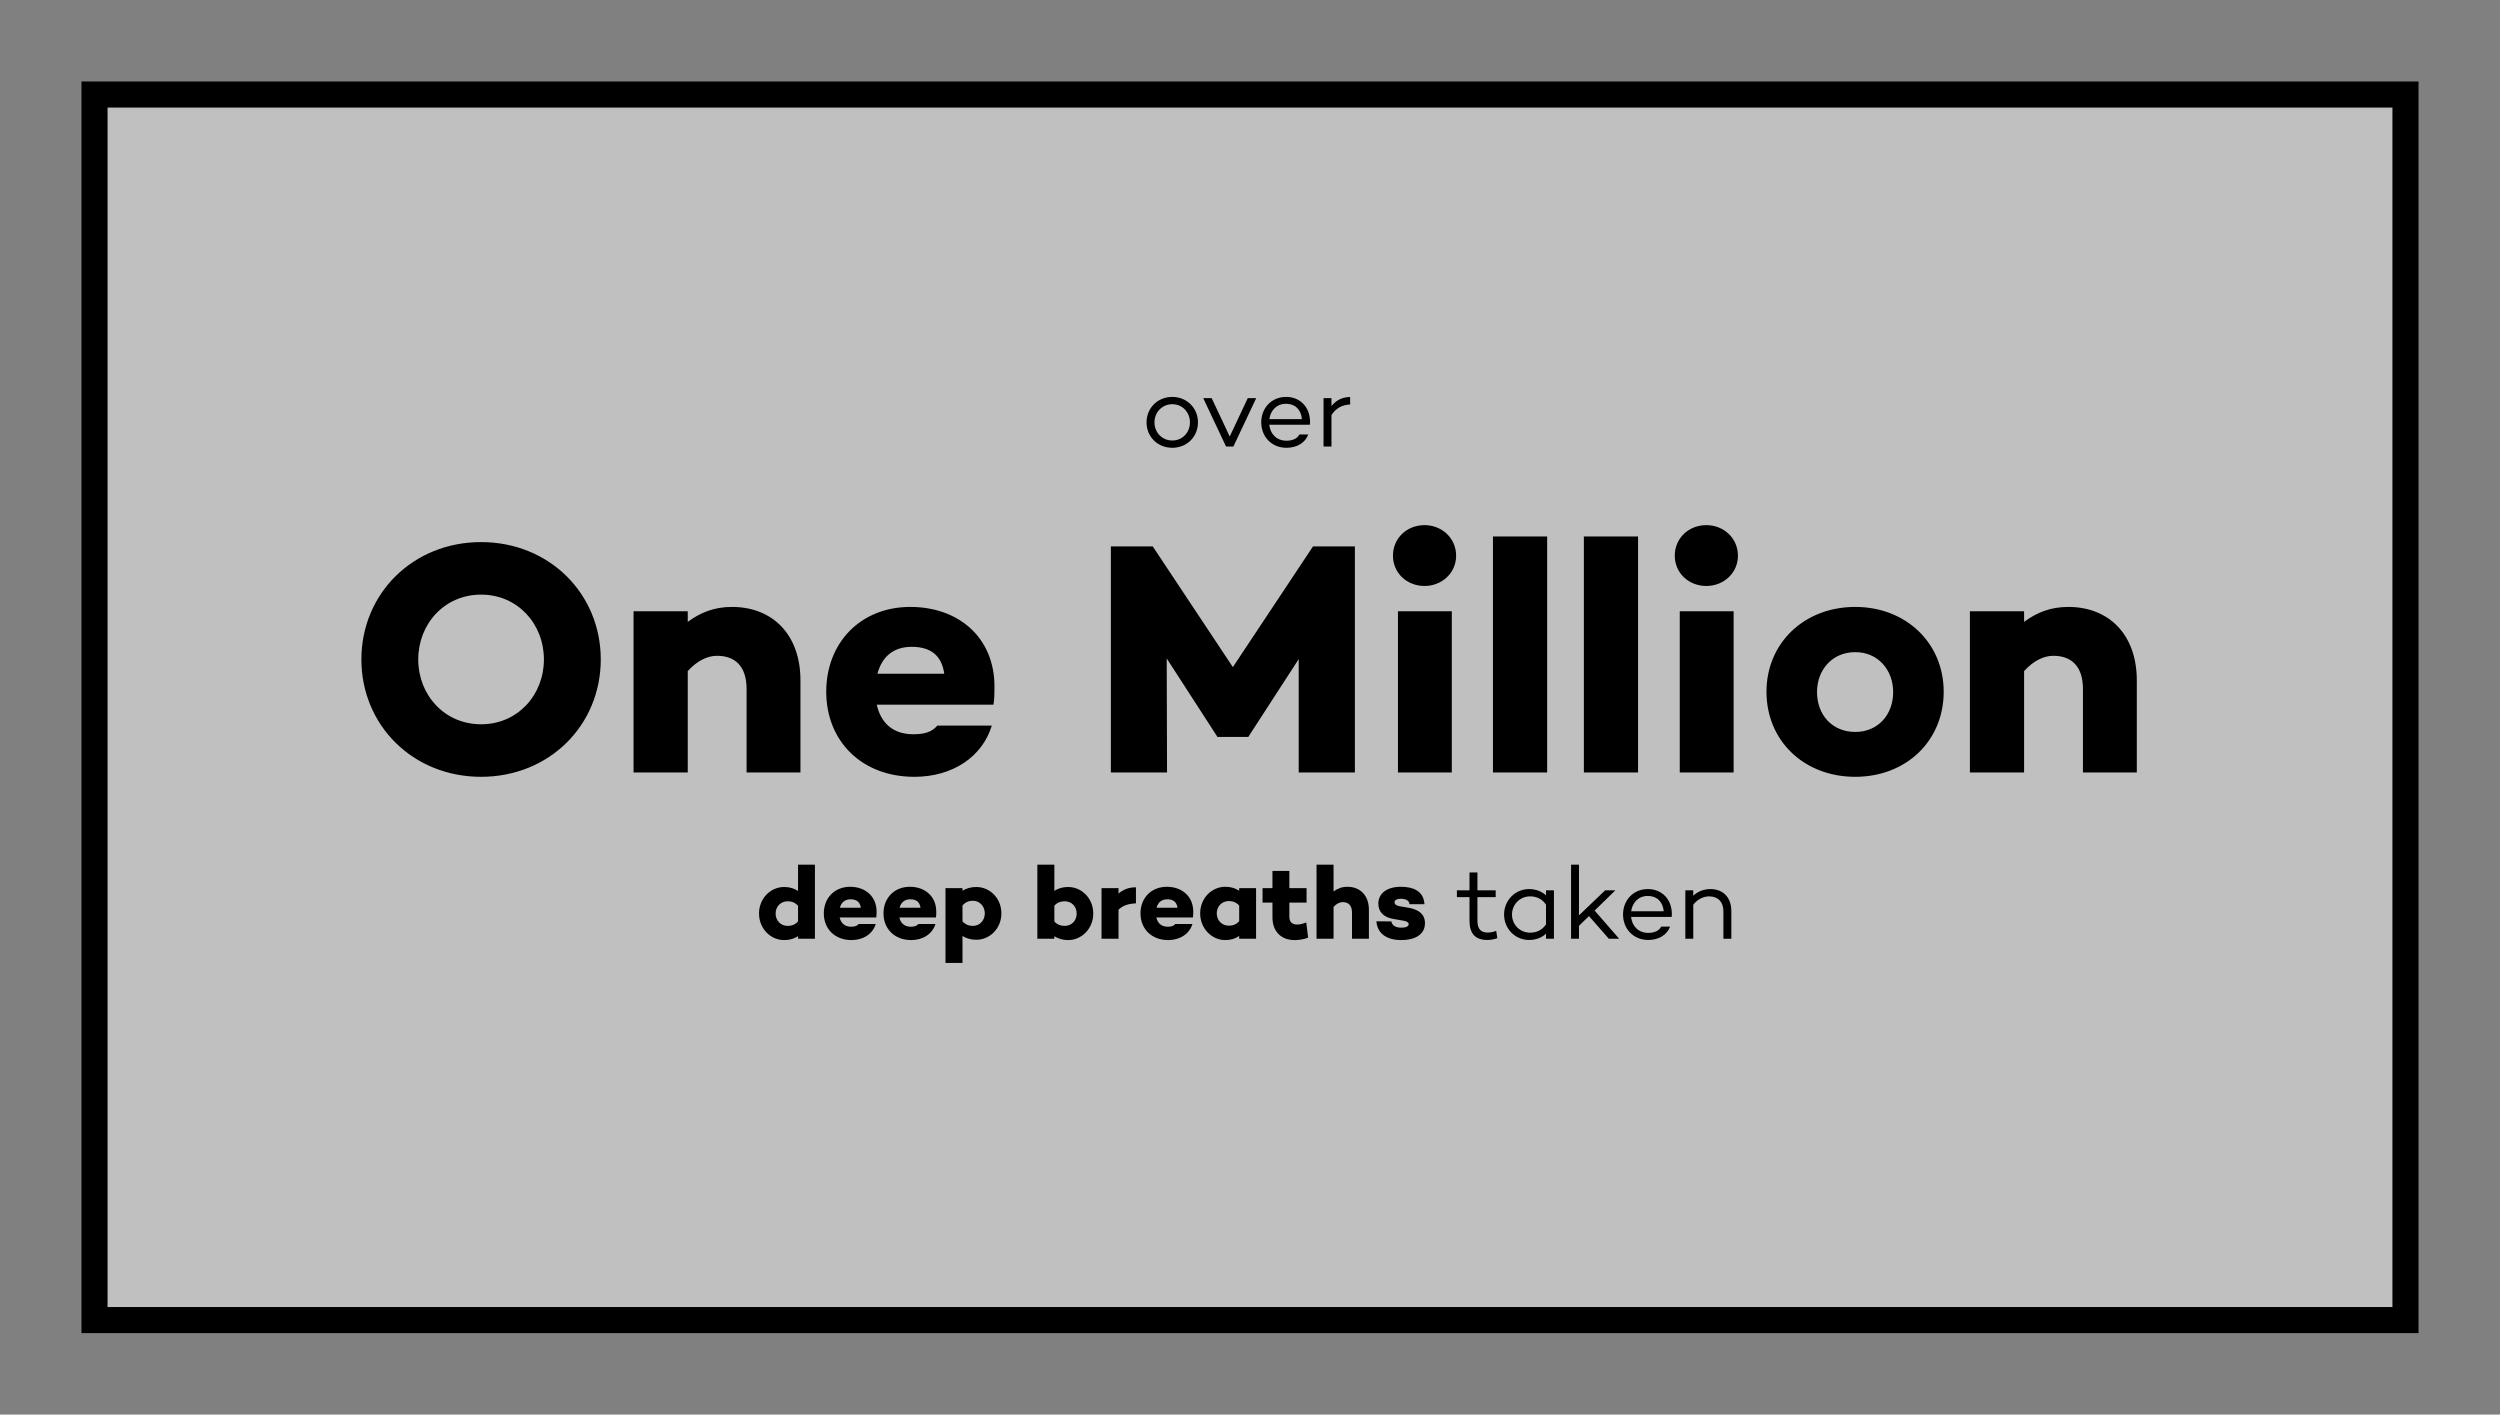
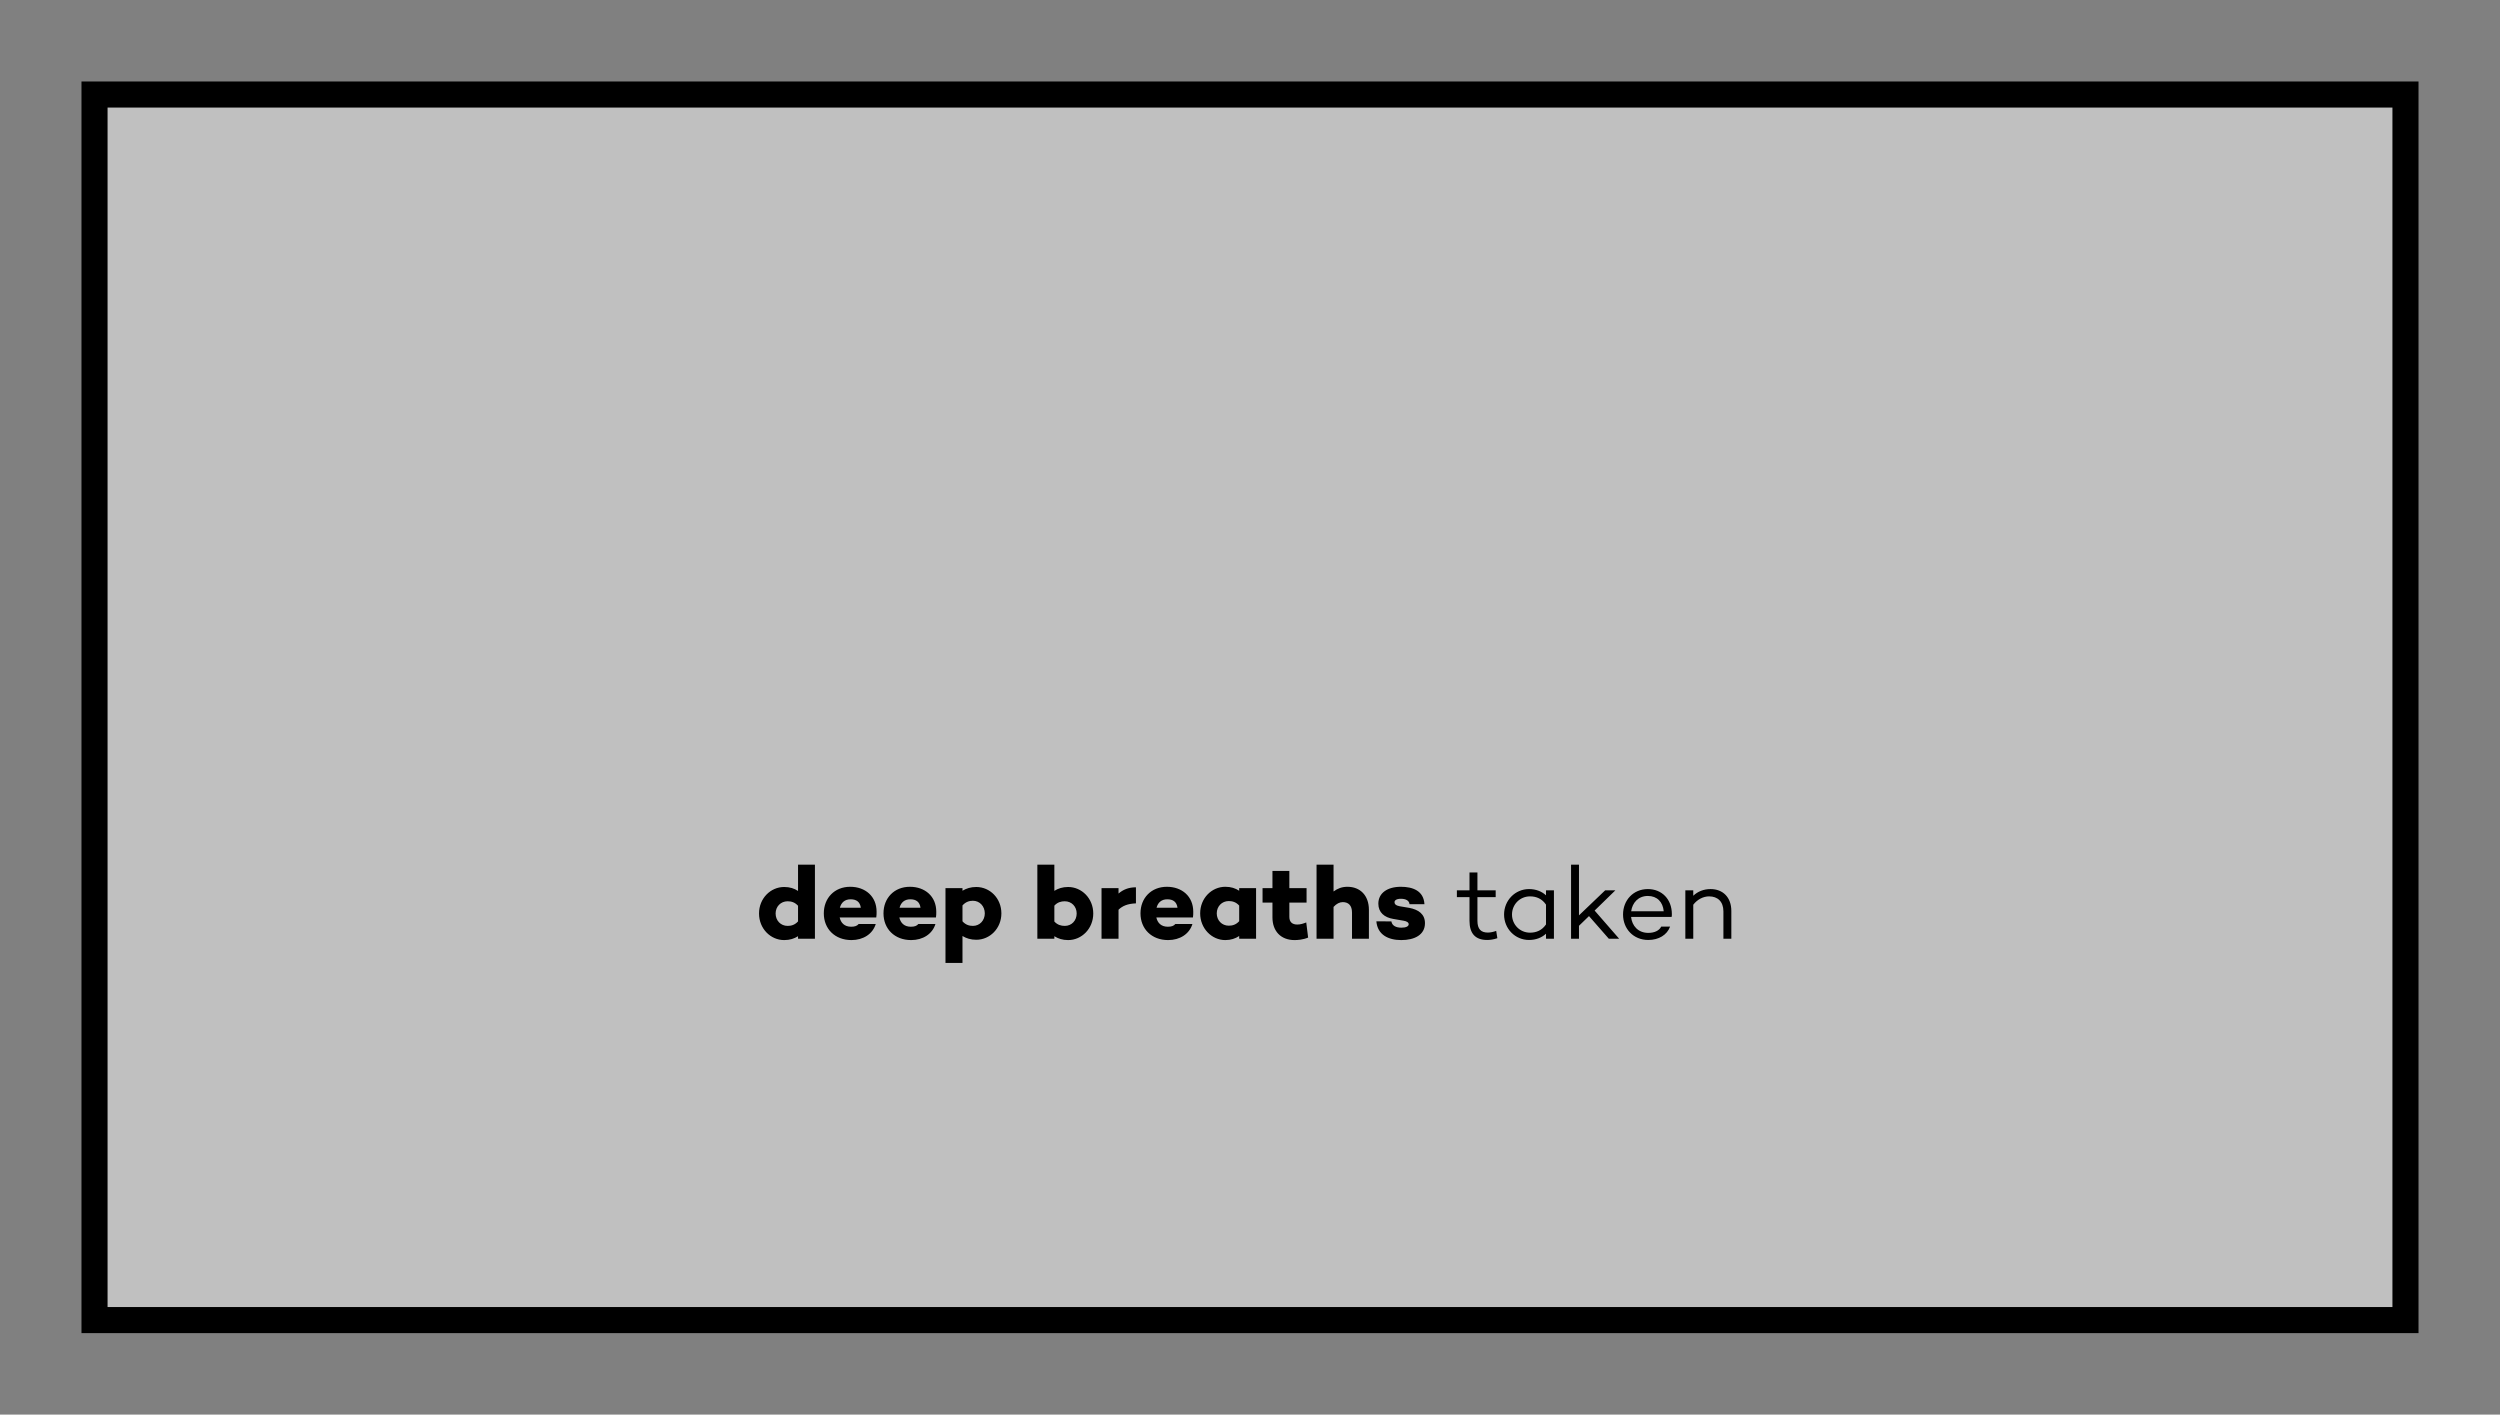
<svg xmlns="http://www.w3.org/2000/svg" width="767" height="434" viewBox="-25 -25 767 434" fill="none">
  <rect x="-25" y="-25" width="767" height="434" fill="#808080" stroke="none" />
  <rect x="4" y="4" width="709" height="376" fill="white" fill-opacity="0.5" stroke="black" stroke-width="8" />
-   <path d="M122.595 141.314C143.505 141.314 159.315 157.124 159.315 177.32C159.315 197.516 143.505 213.326 122.595 213.326C101.685 213.326 85.875 197.516 85.875 177.32C85.875 157.124 101.685 141.314 122.595 141.314ZM122.595 197.21C133.815 197.21 141.873 188.234 141.873 177.32C141.873 166.406 133.815 157.43 122.595 157.43C111.375 157.43 103.317 166.406 103.317 177.32C103.317 188.234 111.375 197.21 122.595 197.21ZM199.566 161.204C212.01 161.204 220.578 169.67 220.578 183.746V212H204.054V186.398C204.054 179.36 200.484 176.198 194.976 176.198C192.018 176.198 188.856 177.728 186 180.89V212H169.374V162.53H186V165.794C189.978 162.836 194.262 161.204 199.566 161.204ZM280.101 185.582C280.101 187.52 280.101 189.254 279.795 191.192H243.993C245.115 196.292 248.481 200.27 255.213 200.27C258.885 200.27 261.027 199.454 262.557 197.618H279.285C276.327 207.308 267.147 213.326 255.519 213.326C239.301 213.326 228.489 202.31 228.489 187.214C228.489 172.22 238.995 161.204 254.295 161.204C269.085 161.204 280.101 170.588 280.101 185.582ZM254.703 173.444C248.889 173.444 245.523 176.708 244.197 181.706H264.699C263.883 175.892 260.313 173.444 254.703 173.444ZM390.679 142.64V212H373.441V177.218L358.039 200.984V201.086H348.451V200.984L332.947 177.014L333.049 212H315.811V142.64H328.663L353.245 179.666L377.827 142.64H390.679ZM412.05 154.778C406.644 154.778 402.36 150.8 402.36 145.496C402.36 140.09 406.644 136.112 412.05 136.112C417.354 136.112 421.74 140.09 421.74 145.496C421.74 150.8 417.354 154.778 412.05 154.778ZM403.89 162.53H420.414V212H403.89V162.53ZM433.04 139.58H449.666V212H433.04V139.58ZM460.93 139.58H477.556V212H460.93V139.58ZM498.511 154.778C493.105 154.778 488.821 150.8 488.821 145.496C488.821 140.09 493.105 136.112 498.511 136.112C503.815 136.112 508.201 140.09 508.201 145.496C508.201 150.8 503.815 154.778 498.511 154.778ZM490.351 162.53H506.875V212H490.351V162.53ZM544.192 161.204C559.798 161.204 571.324 172.322 571.324 187.214C571.324 202.31 559.798 213.326 544.192 213.326C528.484 213.326 516.958 202.31 516.958 187.214C516.958 172.322 528.484 161.204 544.192 161.204ZM544.192 199.556C551.128 199.556 555.82 194.354 555.82 187.316C555.82 180.482 551.128 175.076 544.192 175.076C537.154 175.076 532.462 180.482 532.462 187.316C532.462 194.354 537.154 199.556 544.192 199.556ZM609.558 161.204C622.002 161.204 630.57 169.67 630.57 183.746V212H614.046V186.398C614.046 179.36 610.476 176.198 604.968 176.198C602.01 176.198 598.848 177.728 595.992 180.89V212H579.366V162.53H595.992V165.794C599.97 162.836 604.254 161.204 609.558 161.204Z" fill="black" />
  <path d="M219.837 240.28H225.021V263H219.837V262.232C218.685 262.968 217.309 263.416 215.581 263.416C211.389 263.416 207.868 259.896 207.868 255.256C207.868 250.648 211.389 247.128 215.581 247.128C217.309 247.128 218.685 247.576 219.837 248.344V240.28ZM216.637 259.064C217.757 259.064 218.845 258.776 219.837 257.688V252.888C218.845 251.8 217.757 251.512 216.637 251.512C214.525 251.512 212.957 253.144 212.957 255.256C212.957 257.432 214.525 259.064 216.637 259.064ZM243.936 254.712C243.936 255.32 243.936 255.864 243.84 256.472H232.608C232.96 258.072 234.016 259.32 236.128 259.32C237.28 259.32 237.952 259.064 238.432 258.488H243.68C242.752 261.528 239.872 263.416 236.224 263.416C231.136 263.416 227.743 259.96 227.743 255.224C227.743 250.52 231.04 247.064 235.84 247.064C240.48 247.064 243.936 250.008 243.936 254.712ZM235.968 250.904C234.144 250.904 233.088 251.928 232.672 253.496H239.104C238.848 251.672 237.728 250.904 235.968 250.904ZM262.248 254.712C262.248 255.32 262.248 255.864 262.152 256.472H250.92C251.272 258.072 252.328 259.32 254.44 259.32C255.592 259.32 256.264 259.064 256.744 258.488H261.992C261.064 261.528 258.184 263.416 254.536 263.416C249.448 263.416 246.056 259.96 246.056 255.224C246.056 250.52 249.352 247.064 254.152 247.064C258.792 247.064 262.248 250.008 262.248 254.712ZM254.28 250.904C252.456 250.904 251.4 251.928 250.984 253.496H257.416C257.16 251.672 256.04 250.904 254.28 250.904ZM274.513 247.128C278.705 247.128 282.225 250.584 282.225 255.224C282.225 259.832 278.705 263.32 274.513 263.32C272.817 263.32 271.441 262.872 270.289 262.168V270.424H265.073V247.48H270.289V248.28C271.441 247.576 272.817 247.128 274.513 247.128ZM273.489 259.064C275.601 259.064 277.137 257.368 277.137 255.224C277.137 253.08 275.601 251.352 273.489 251.352C272.369 251.352 271.249 251.704 270.289 252.792V257.656C271.249 258.744 272.369 259.064 273.489 259.064ZM302.7 247.128C306.892 247.128 310.412 250.648 310.412 255.256C310.412 259.896 306.892 263.416 302.7 263.416C301.004 263.416 299.628 262.968 298.476 262.232V263H293.26V240.28H298.476V248.312C299.628 247.576 301.004 247.128 302.7 247.128ZM301.676 259.064C303.788 259.064 305.324 257.432 305.324 255.256C305.324 253.144 303.788 251.512 301.676 251.512C300.556 251.512 299.436 251.8 298.476 252.856V257.72C299.436 258.776 300.556 259.064 301.676 259.064ZM323.508 247.224V252.152C320.98 252.248 319.38 252.92 318.164 254.104V263H312.948V247.48H318.164V249.144C319.54 247.96 321.204 247.224 323.508 247.224ZM341.092 254.712C341.092 255.32 341.092 255.864 340.996 256.472H329.764C330.116 258.072 331.172 259.32 333.284 259.32C334.436 259.32 335.108 259.064 335.588 258.488H340.836C339.908 261.528 337.028 263.416 333.38 263.416C328.292 263.416 324.9 259.96 324.9 255.224C324.9 250.52 328.196 247.064 332.996 247.064C337.636 247.064 341.092 250.008 341.092 254.712ZM333.124 250.904C331.3 250.904 330.244 251.928 329.828 253.496H336.26C336.004 251.672 334.884 250.904 333.124 250.904ZM355.18 247.48H360.364V263H355.18V262.168C354.028 262.936 352.652 263.416 350.924 263.416C346.732 263.416 343.212 259.832 343.212 255.224C343.212 250.584 346.732 247.064 350.924 247.064C352.652 247.064 354.028 247.512 355.18 248.28V247.48ZM351.98 259C353.1 259 354.188 258.712 355.18 257.624V252.824C354.188 251.736 353.1 251.448 351.98 251.448C349.868 251.448 348.3 253.08 348.3 255.224C348.3 257.368 349.868 259 351.98 259ZM375.757 258.008L376.333 262.648C374.733 263.32 373.069 263.416 372.173 263.416C367.949 263.416 365.389 260.664 365.389 256.472V251.928H362.349V247.48H365.389V242.2H370.573V247.48H375.853V251.928H370.573V256.312C370.573 257.912 371.501 258.648 373.005 258.648C373.997 258.648 374.829 258.36 375.757 258.008ZM388.388 247.064C392.292 247.064 394.98 249.72 394.98 254.136V263H389.796V254.968C389.796 252.76 388.676 251.768 386.948 251.768C386.02 251.768 385.028 252.248 384.132 253.24V263H378.916V240.28H384.132V248.504C385.38 247.576 386.724 247.064 388.388 247.064ZM401.875 257.688C402.099 259.032 403.315 259.608 404.947 259.608C406.323 259.608 407.187 259.224 407.187 258.552C407.187 258.008 406.579 257.624 405.555 257.464L402.419 256.92C399.763 256.472 397.875 254.968 397.875 252.248C397.875 248.984 400.659 247.064 404.786 247.064C408.467 247.064 411.795 248.312 412.019 252.408H407.443C407.347 251.256 406.227 250.744 404.786 250.744C403.443 250.744 402.835 251.224 402.835 251.8C402.835 252.344 403.219 252.824 404.467 253.048L407.347 253.528C410.227 254.072 412.179 255.48 412.179 258.232C412.179 261.816 408.979 263.416 404.915 263.416C400.915 263.416 397.618 261.784 397.267 257.656L401.875 257.688ZM434.035 260.6L434.387 262.84C433.171 263.256 432.147 263.384 431.251 263.384C427.603 263.384 425.843 261.368 425.843 257.496V250.232H421.971V248.152H425.843V242.68H428.275V248.152H433.875V250.232H428.275V257.496C428.275 260.056 429.363 261.112 431.475 261.112C432.307 261.112 433.235 260.888 434.035 260.6ZM449.314 248.152H451.746V263H449.314V261.464C448.002 262.68 446.21 263.384 444.098 263.384C439.842 263.384 436.45 259.928 436.45 255.576C436.45 251.256 439.842 247.768 444.098 247.768C446.21 247.768 448.002 248.472 449.314 249.688V248.152ZM444.418 261.144C446.37 261.144 448.098 260.408 449.314 258.616V252.536C448.098 250.744 446.37 250.008 444.418 250.008C441.282 250.008 438.882 252.504 438.882 255.576C438.882 258.648 441.282 261.144 444.418 261.144ZM468.583 263L462.503 256.056L459.431 259.032V263H456.999V240.28H459.431V255.832L467.463 248.152H470.599L464.231 254.36L471.751 263H468.583ZM487.926 255.384C487.926 255.704 487.926 255.992 487.862 256.312L487.766 256.28V256.312H475.414C475.702 259.064 477.59 261.208 480.694 261.208C482.582 261.208 484.022 260.536 484.662 259.288H487.382C486.454 261.848 483.894 263.384 480.694 263.384C476.118 263.384 472.95 259.96 472.95 255.576C472.95 251.192 476.086 247.768 480.566 247.768C484.886 247.768 487.894 250.904 487.926 255.384ZM480.566 249.88C477.622 249.88 475.798 251.96 475.446 254.584H485.43C485.174 251.704 483.382 249.88 480.566 249.88ZM499.806 247.768C503.582 247.768 506.174 250.296 506.174 254.488V263H503.742V254.616C503.742 251.608 501.982 250.008 499.358 250.008C497.598 250.008 495.774 250.904 494.494 252.568V263H492.062V248.152H494.494V249.816C495.87 248.504 497.694 247.768 499.806 247.768Z" fill="black" />
-   <path d="M334.666 96.768C339.082 96.768 342.538 100.16 342.538 104.576C342.538 109.056 339.082 112.384 334.666 112.384C330.186 112.384 326.762 109.056 326.762 104.576C326.762 100.16 330.186 96.768 334.666 96.768ZM334.666 110.144C337.77 110.144 340.074 107.712 340.074 104.576C340.074 101.504 337.77 99.008 334.666 99.008C331.53 99.008 329.194 101.504 329.194 104.576C329.194 107.712 331.53 110.144 334.666 110.144ZM357.814 97.152H360.406L353.398 112H351.158L344.15 97.152H346.742L352.278 108.928L357.814 97.152ZM376.926 104.384C376.926 104.704 376.926 104.992 376.862 105.312L376.766 105.28V105.312H364.414C364.702 108.064 366.59 110.208 369.694 110.208C371.582 110.208 373.022 109.536 373.662 108.288H376.382C375.454 110.848 372.894 112.384 369.694 112.384C365.118 112.384 361.95 108.96 361.95 104.576C361.95 100.192 365.086 96.768 369.566 96.768C373.886 96.768 376.894 99.904 376.926 104.384ZM369.566 98.88C366.622 98.88 364.798 100.96 364.446 103.584H374.43C374.174 100.704 372.382 98.88 369.566 98.88ZM383.494 99.584C384.87 97.824 386.854 96.8 389.222 96.8V99.104C386.79 99.168 384.806 100.288 383.494 102.336V112H381.062V97.152H383.494V99.584Z" fill="black" />
</svg>